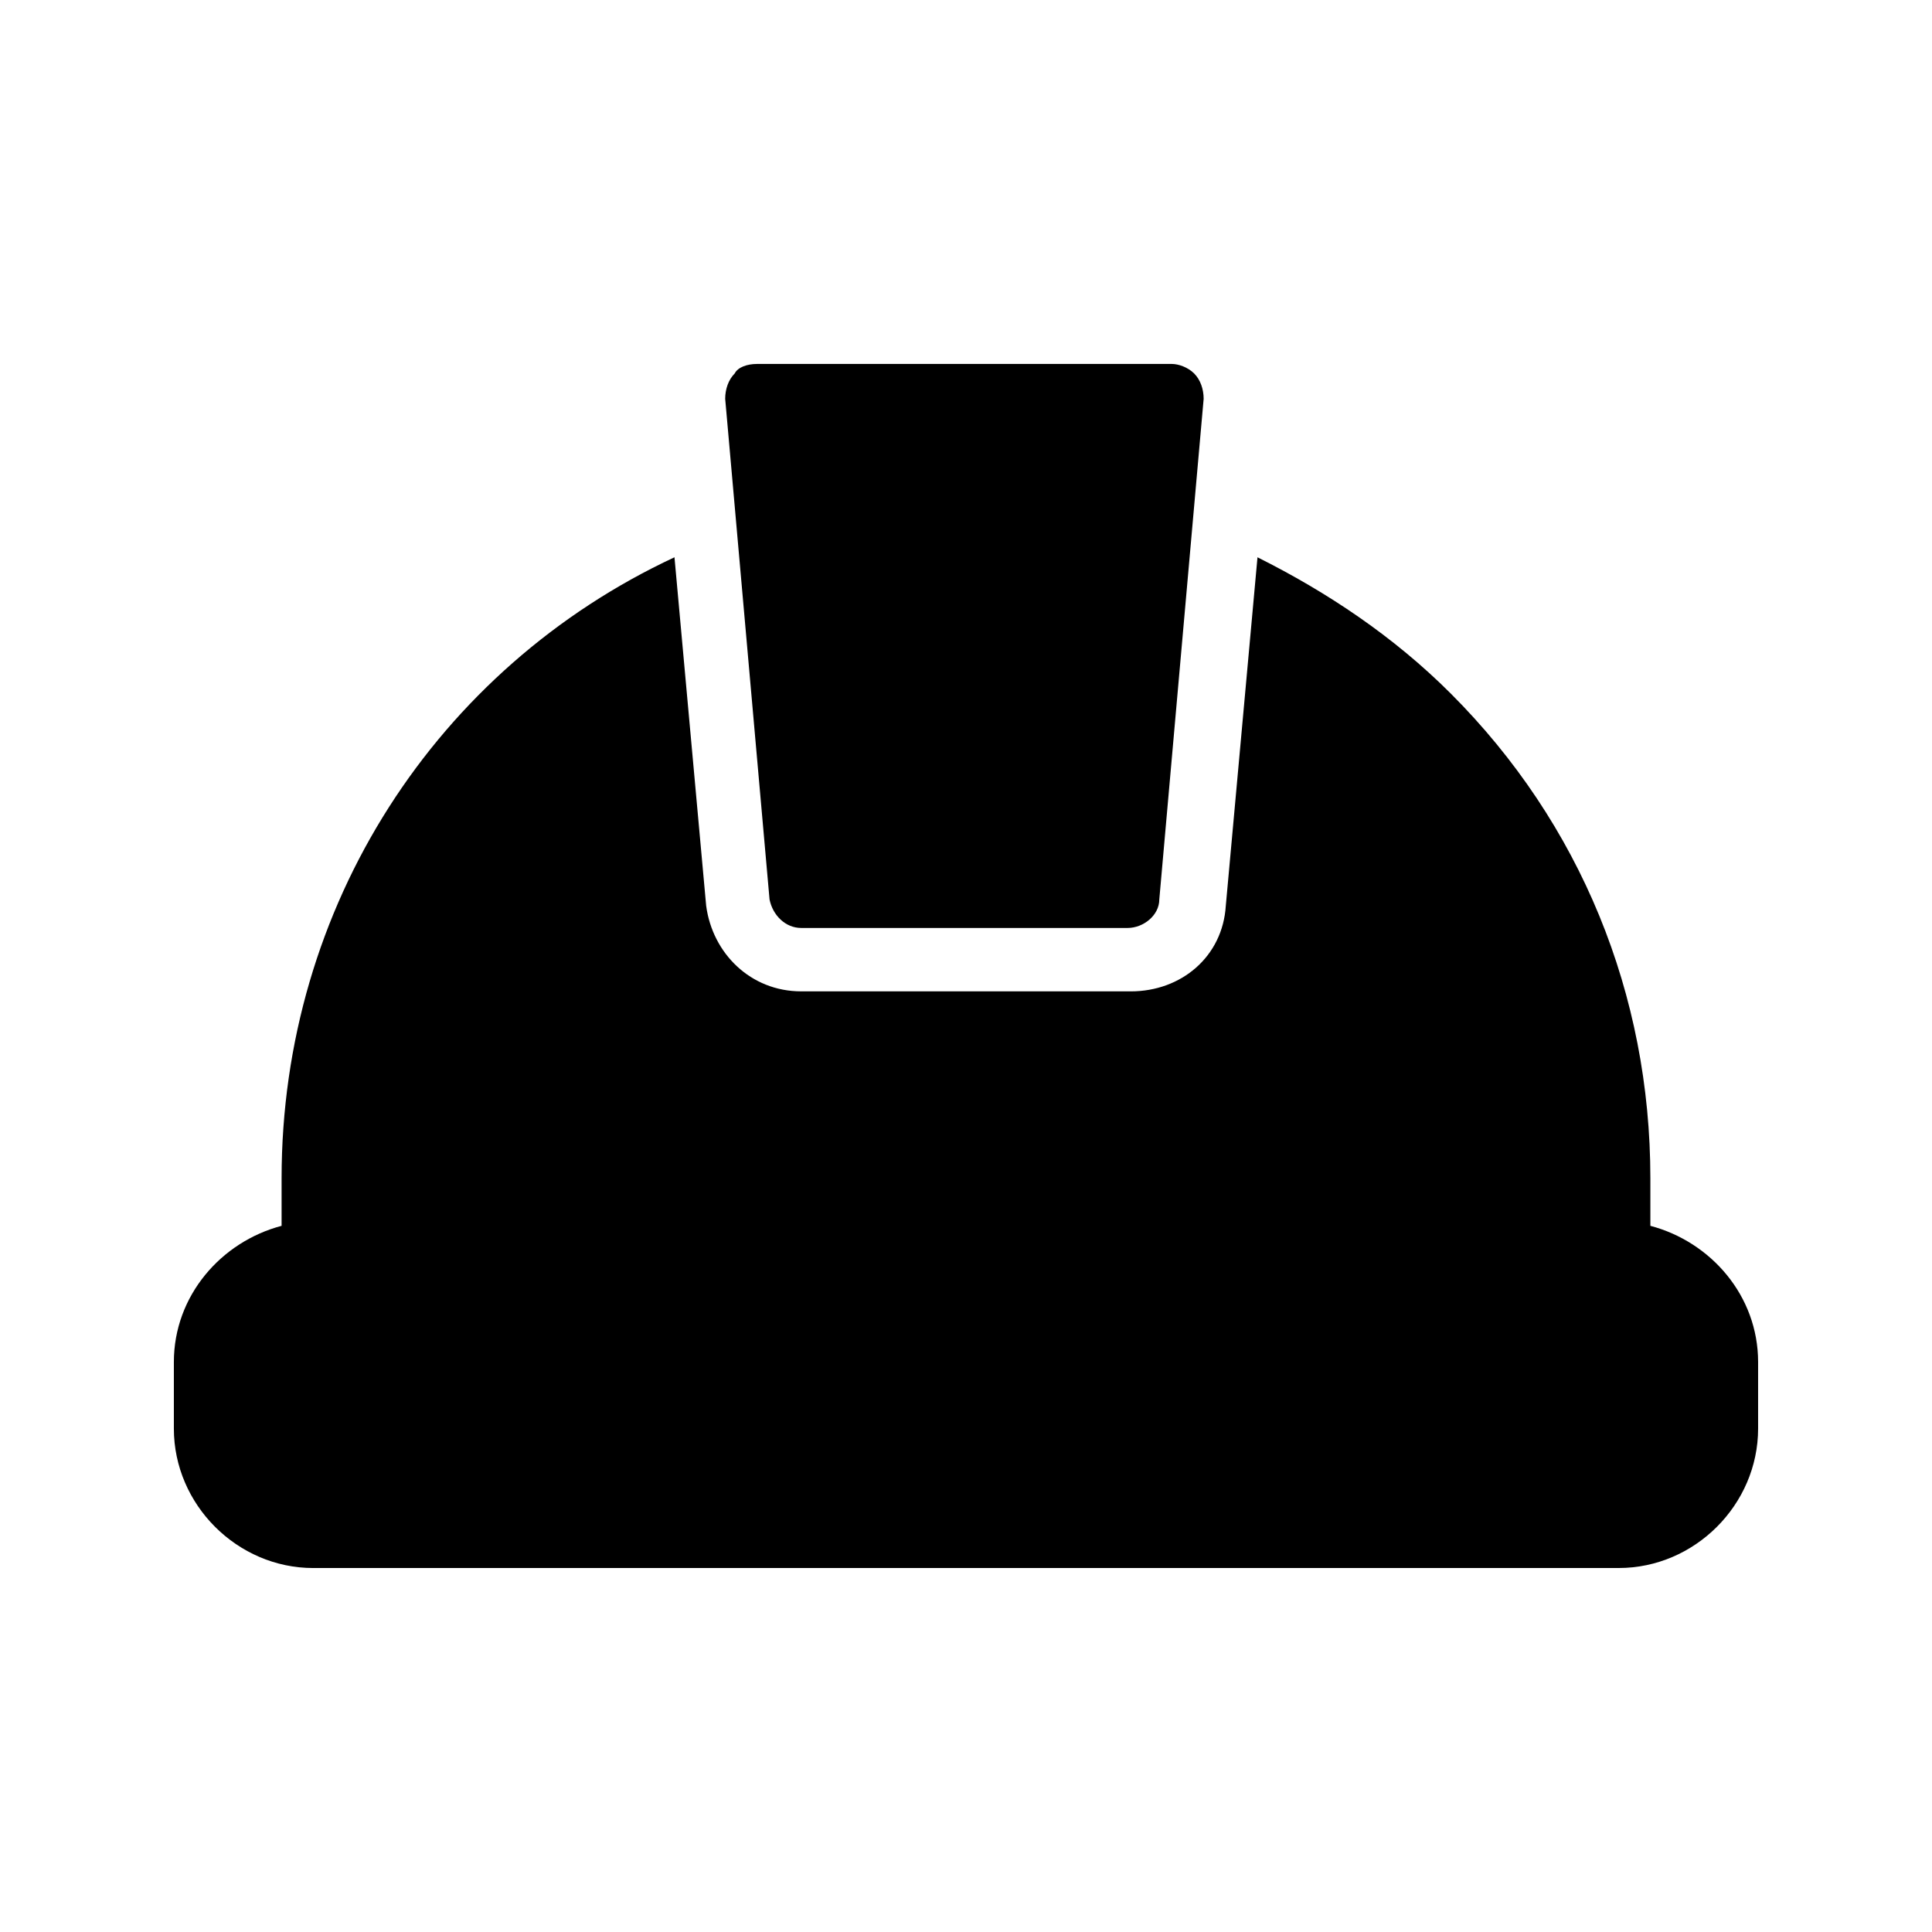
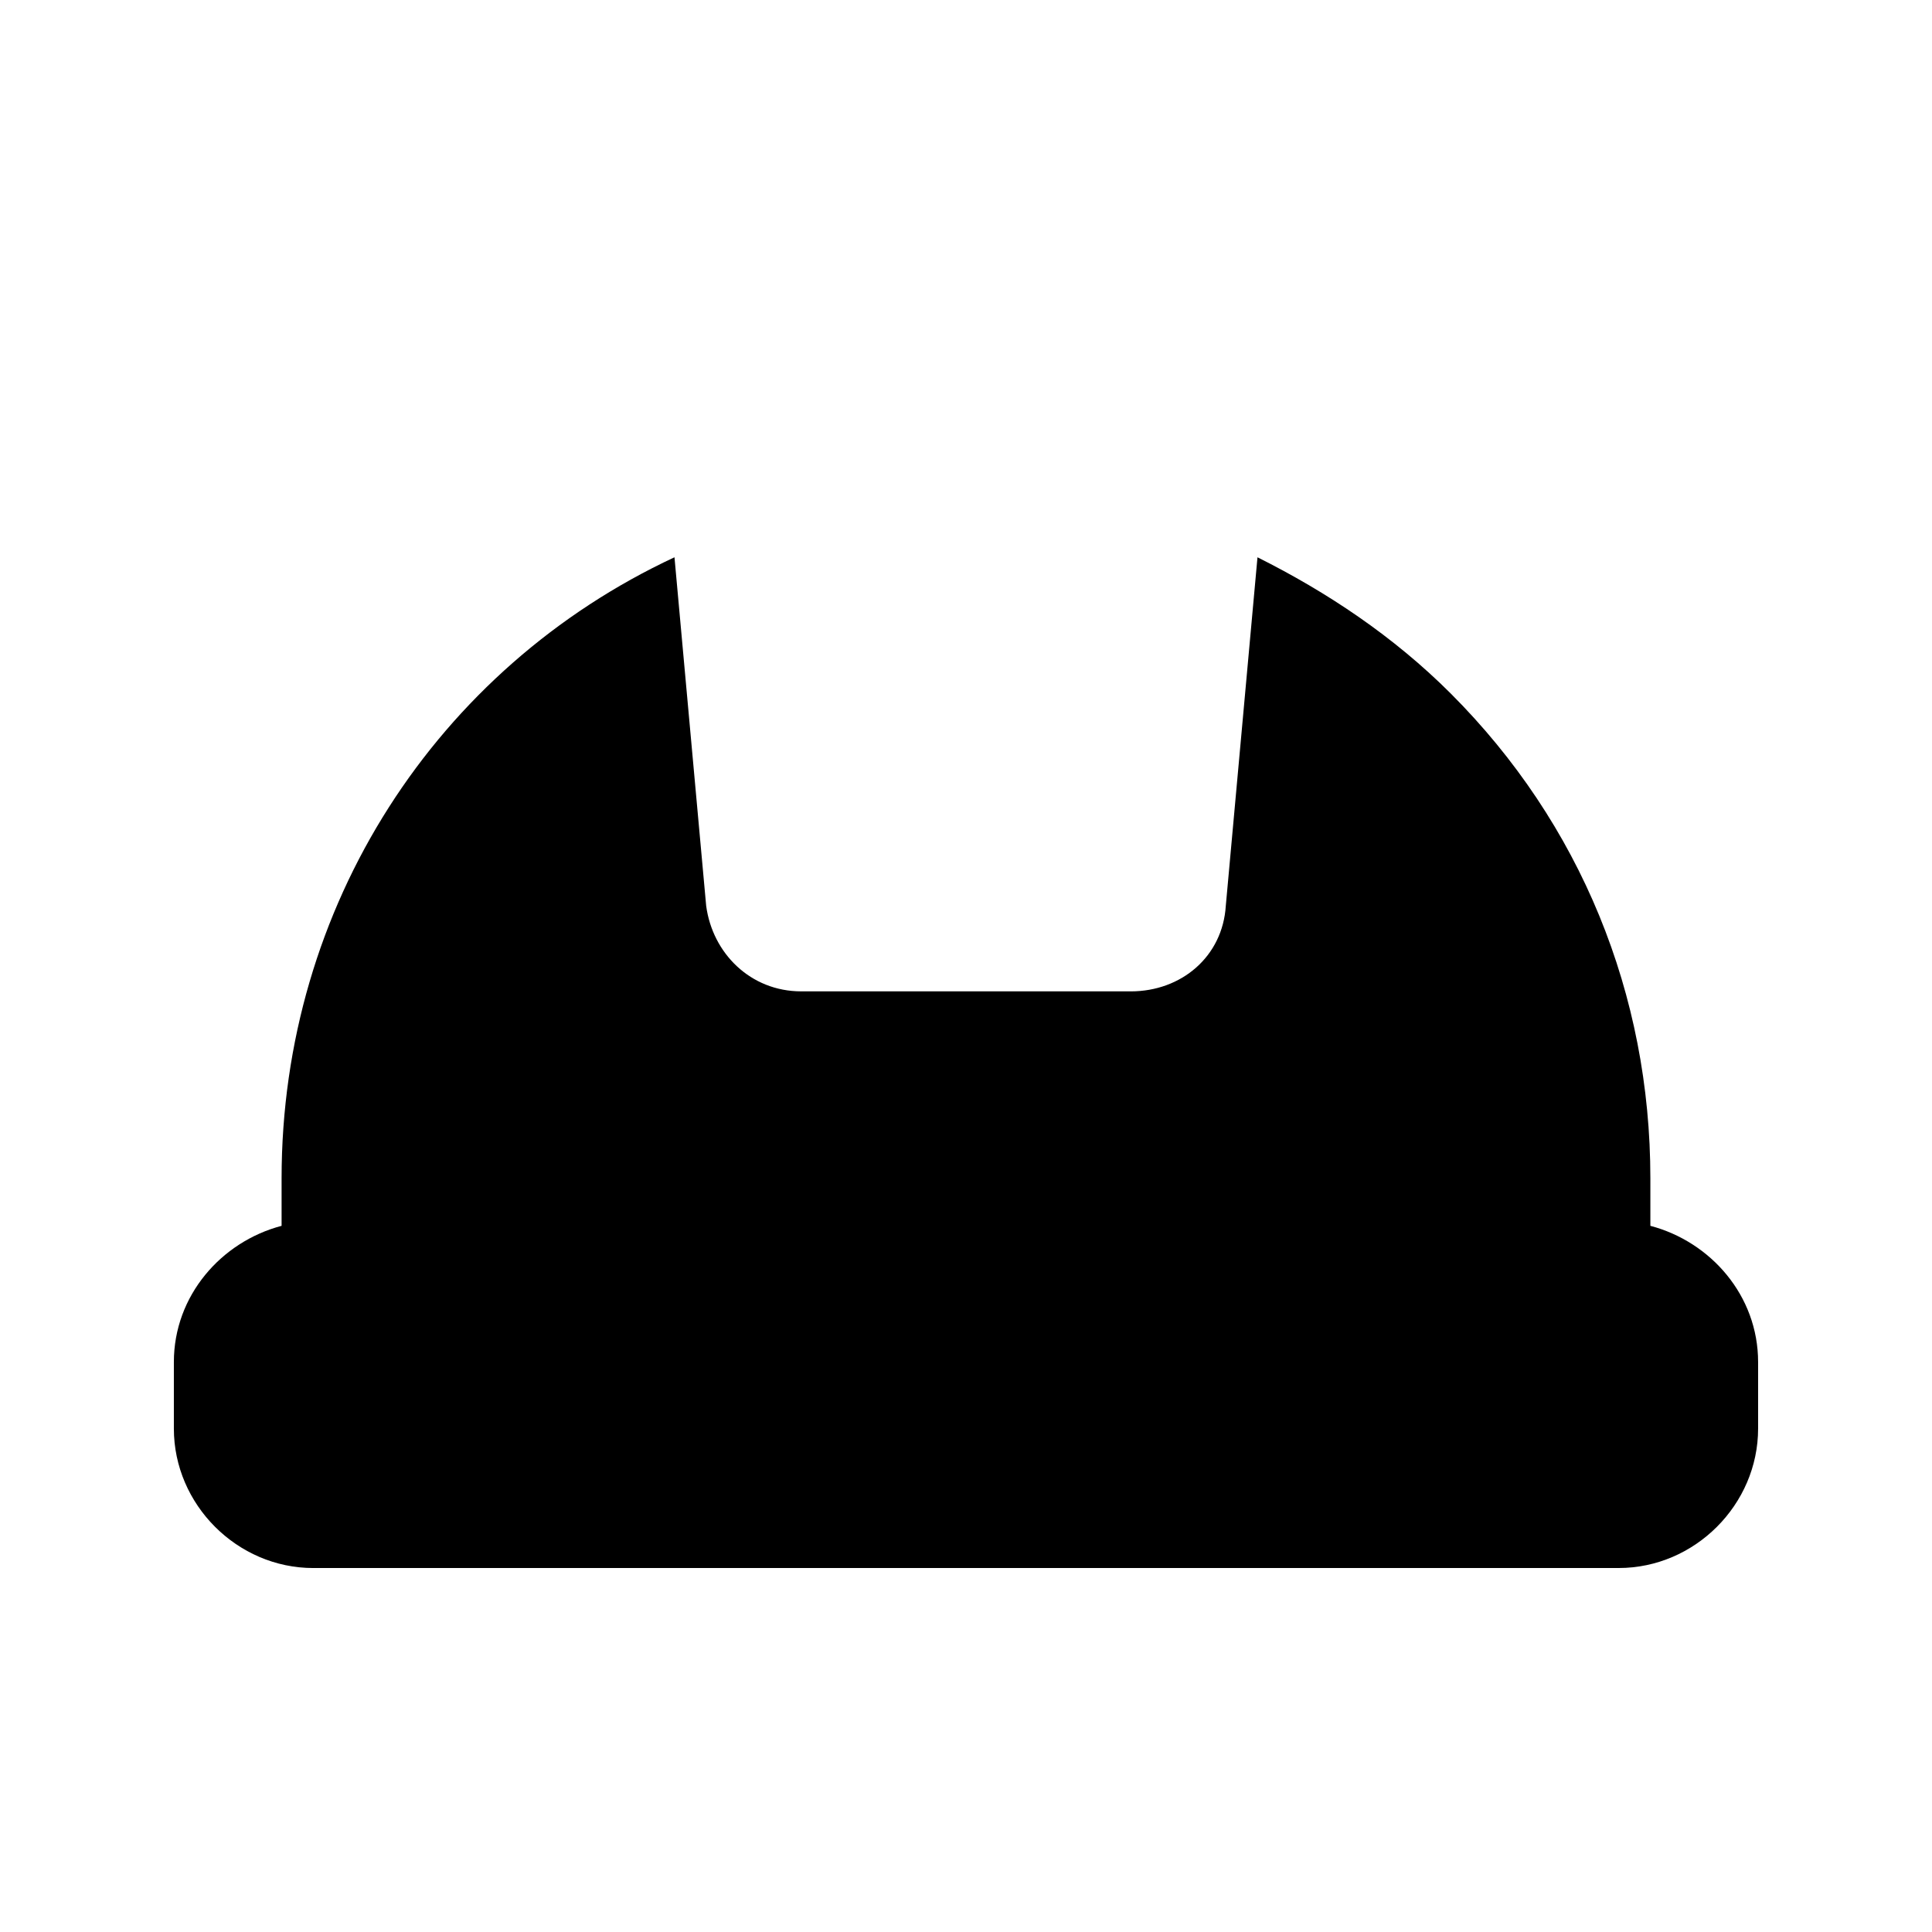
<svg xmlns="http://www.w3.org/2000/svg" fill="#000000" width="800px" height="800px" version="1.1" viewBox="144 144 512 512">
  <g>
    <path d="m227.02 559.54h345.95c20.152 0 36.945-16.793 36.945-36.945v-17.633c0-17.633-12.594-31.906-28.551-36.105v-12.594c0-48.703-18.473-94.043-52.898-128.47-15.113-15.113-32.746-26.871-51.219-36.105l-8.398 92.363c-0.84 13.434-11.754 22.672-25.191 22.672l-87.324-0.004c-13.434 0-23.512-10.078-25.191-22.672l-8.398-92.363c-62.977 29.391-104.12 92.363-104.12 164.58v12.594c-15.953 4.199-28.547 18.473-28.547 36.105v17.633c0 20.156 16.793 36.949 36.945 36.949z" />
-     <path d="m356.34 389.92h86.488c4.199 0 8.398-3.359 8.398-7.559l11.754-132.67c0-2.519-0.84-5.039-2.519-6.719-1.68-1.68-4.199-2.519-5.879-2.519h-110c-2.519 0-5.039 0.84-5.879 2.519-1.68 1.68-2.519 4.199-2.519 6.719l11.754 132.67c0.844 4.199 4.203 7.559 8.402 7.559z" />
  </g>
</svg>